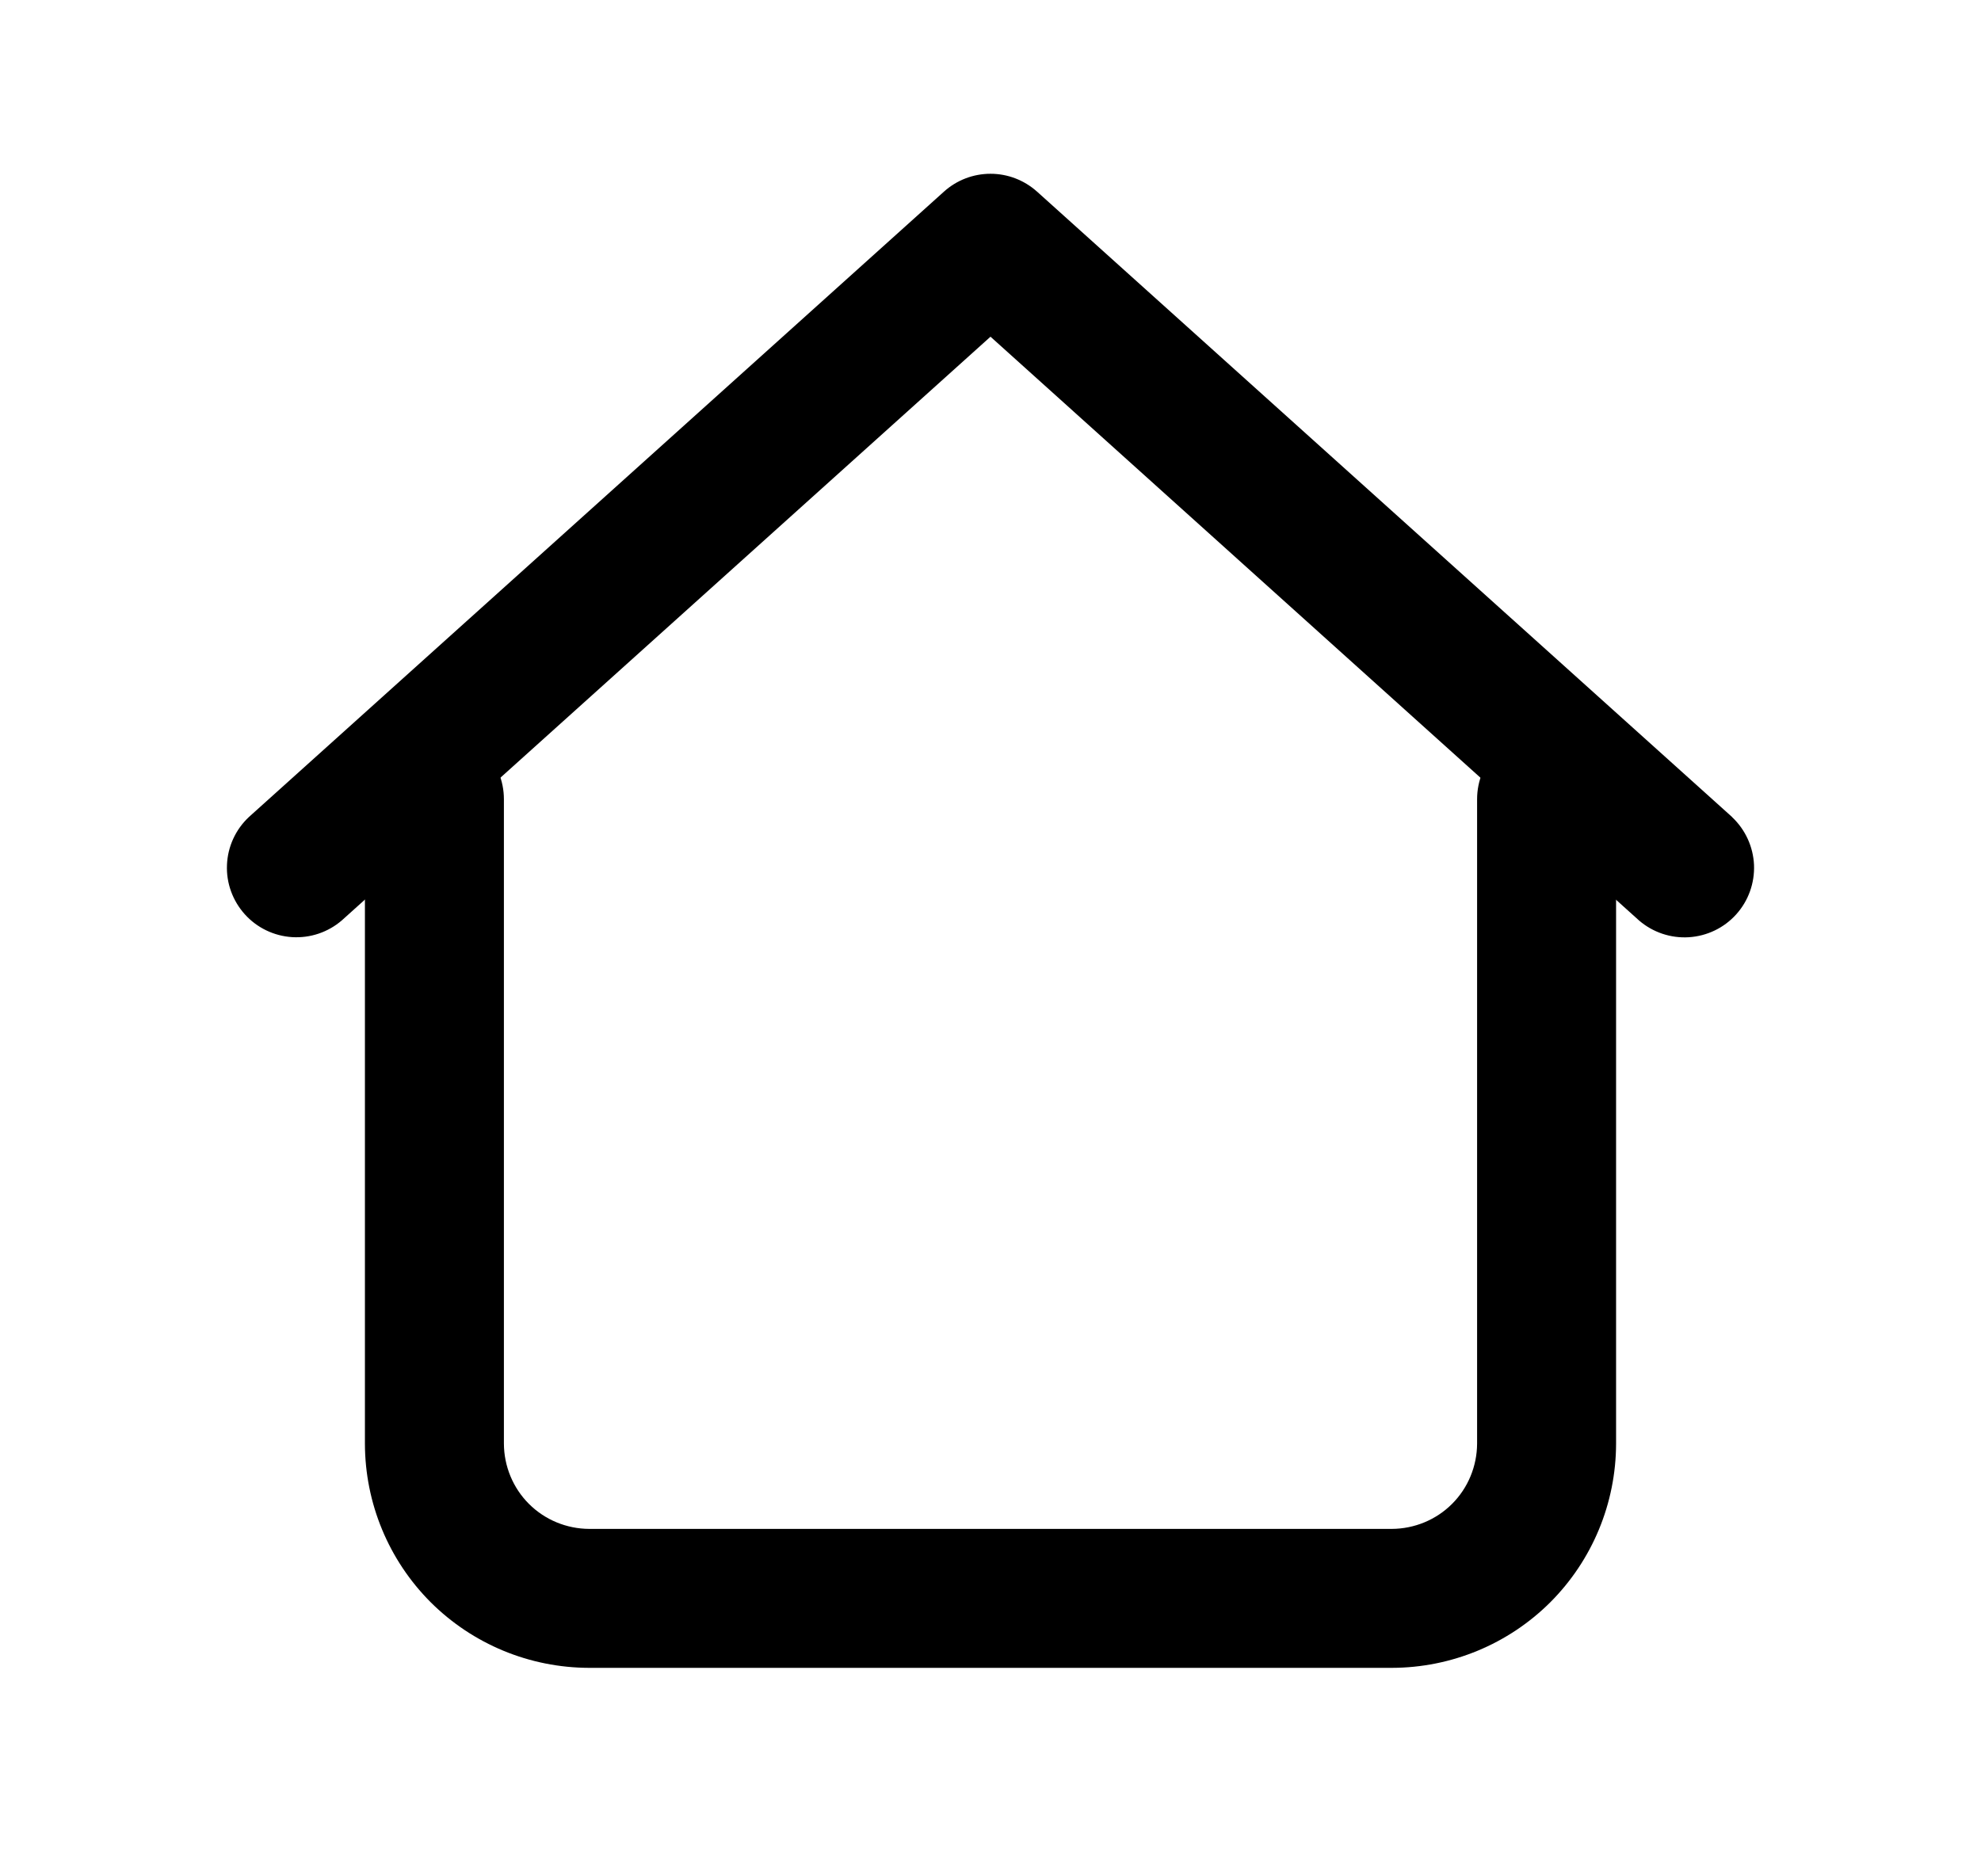
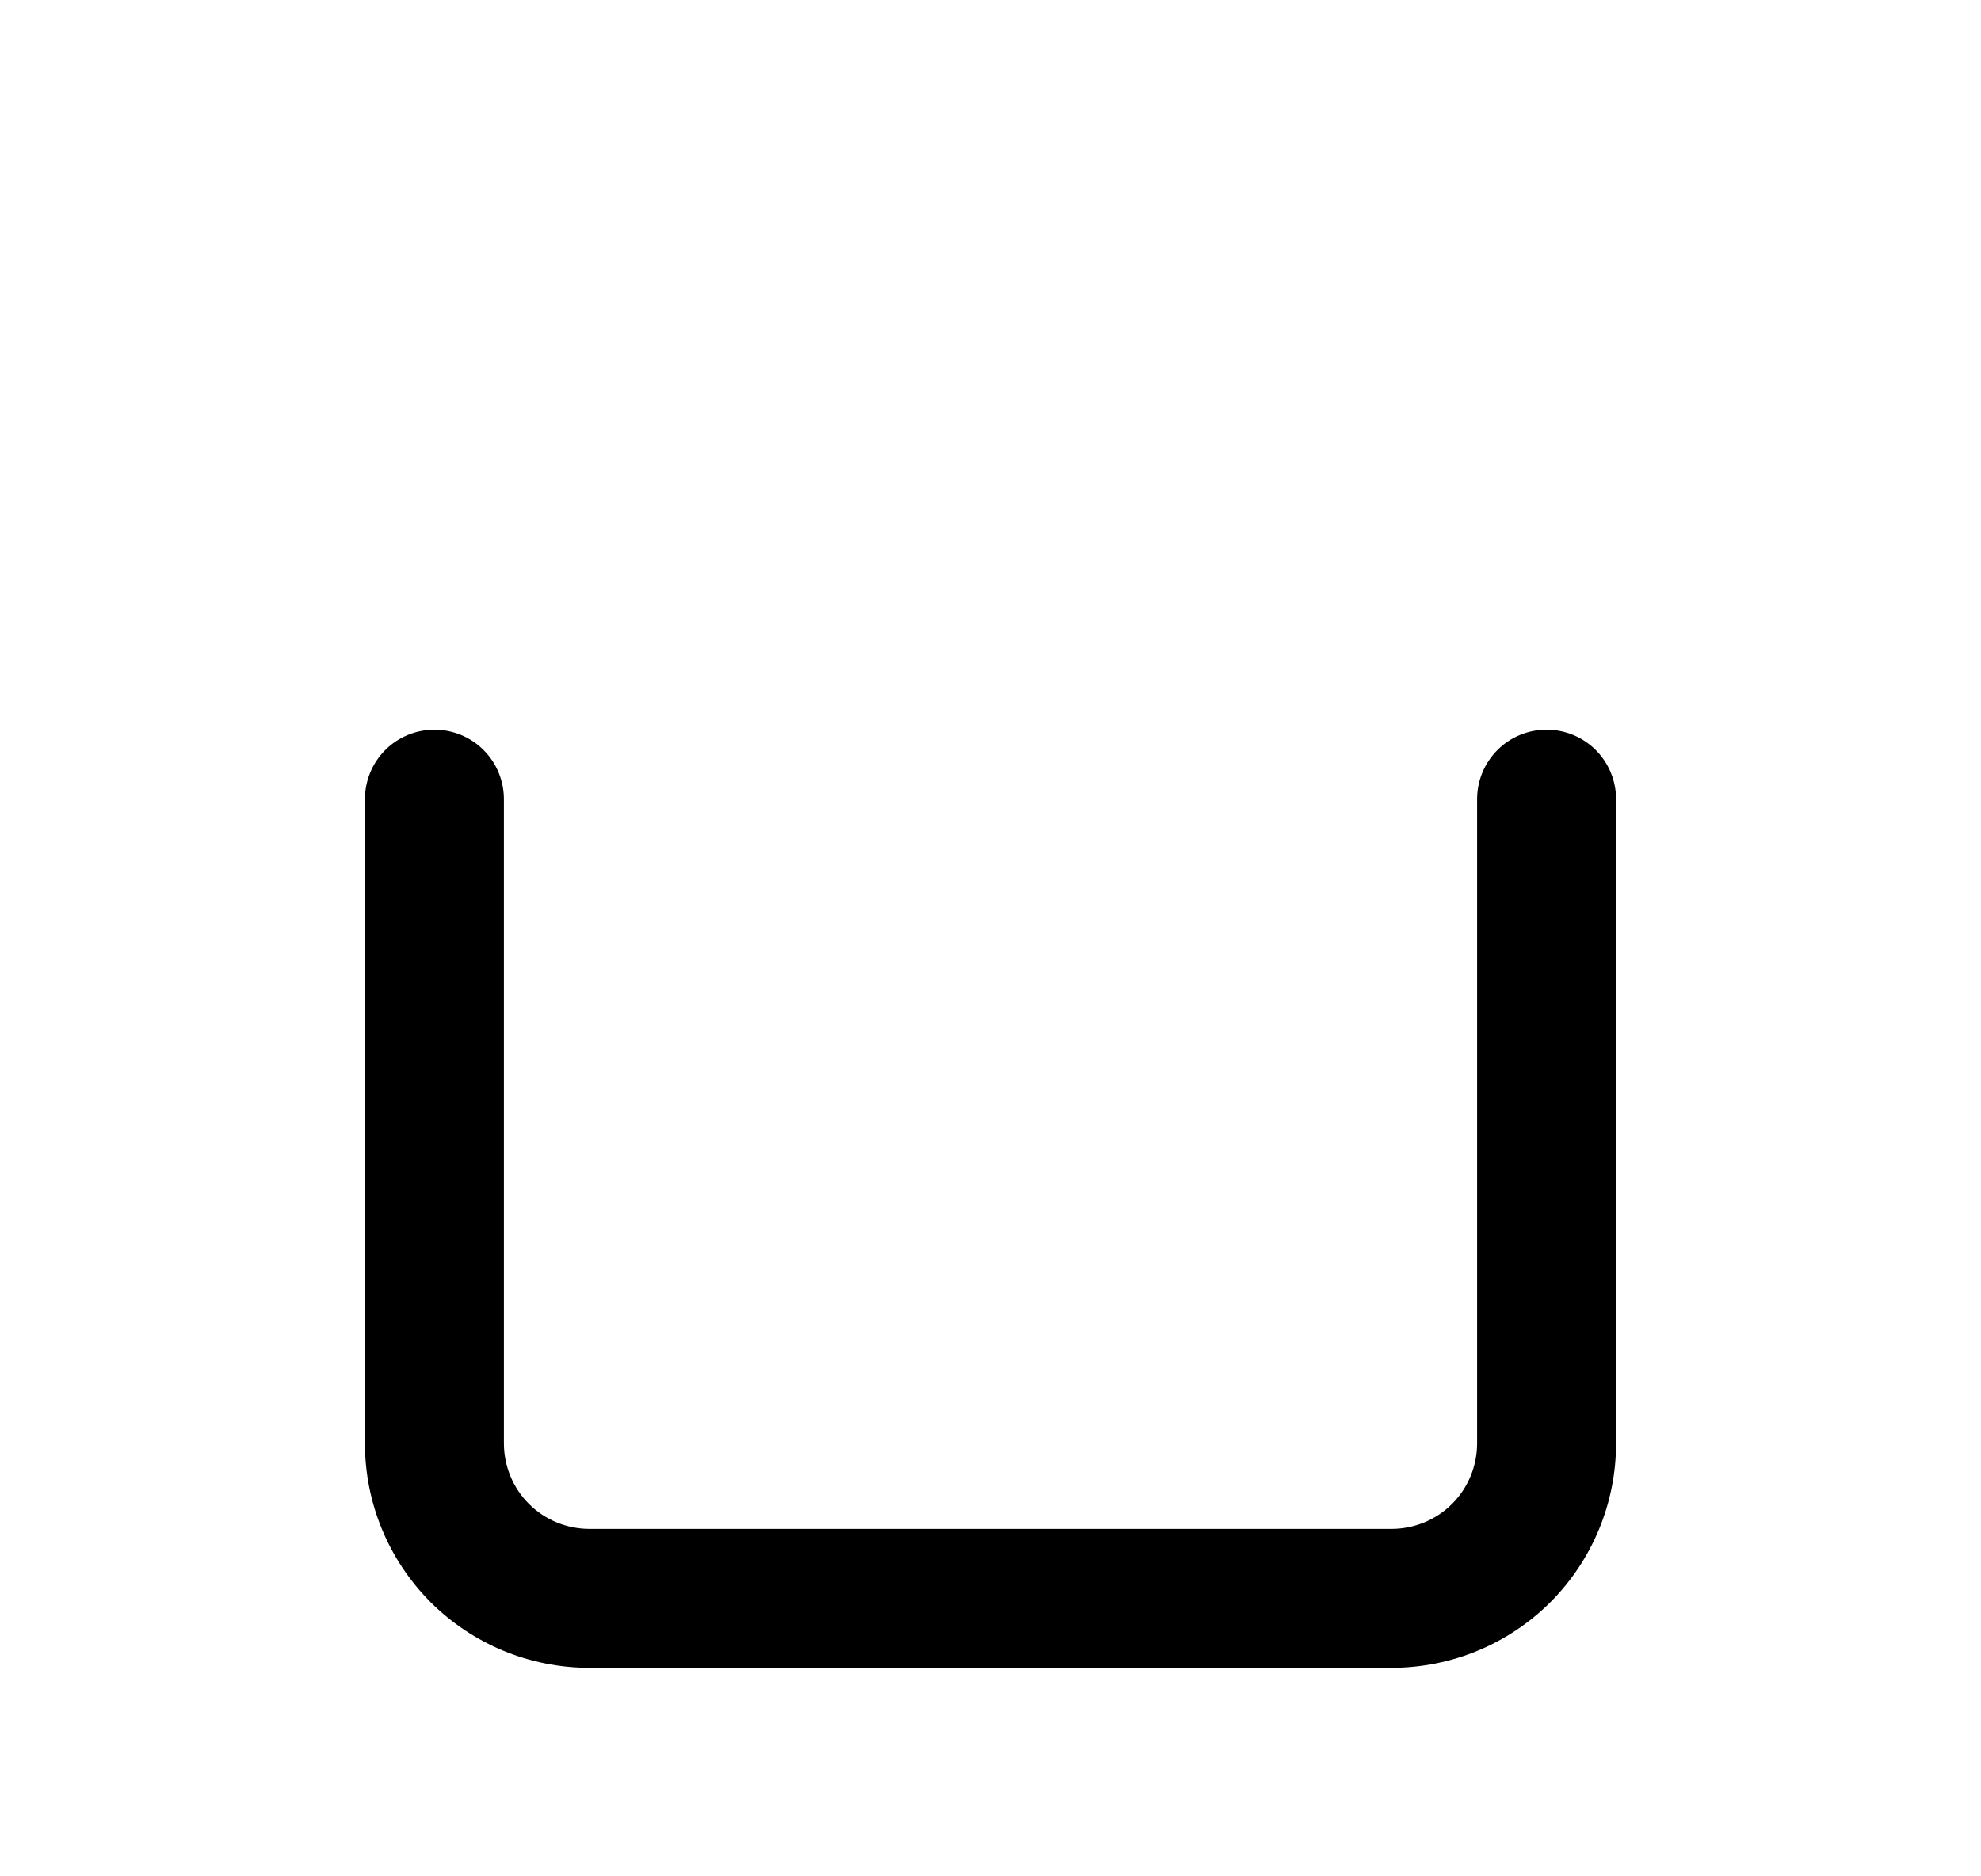
<svg xmlns="http://www.w3.org/2000/svg" width="19" height="18" viewBox="0 0 19 18" fill="none">
-   <path d="M16.613 7.838L9.946 1.838C9.823 1.728 9.665 1.667 9.5 1.667C9.335 1.667 9.176 1.728 9.054 1.838L2.387 7.838C2.26 7.957 2.184 8.122 2.177 8.296C2.169 8.47 2.231 8.641 2.348 8.771C2.464 8.9 2.627 8.979 2.801 8.99C2.976 9.001 3.147 8.943 3.279 8.829L9.5 3.23L15.72 8.83C15.852 8.944 16.024 9.002 16.198 8.991C16.372 8.98 16.535 8.902 16.652 8.772C16.769 8.642 16.83 8.472 16.823 8.297C16.815 8.123 16.74 7.959 16.613 7.839V7.838Z" fill="black" />
  <path d="M14.833 7C14.656 7 14.487 7.07 14.362 7.195C14.237 7.32 14.167 7.49 14.167 7.667V13.849C14.166 14.066 14.08 14.274 13.927 14.427C13.774 14.58 13.566 14.666 13.349 14.667H5.651C5.434 14.666 5.226 14.58 5.073 14.427C4.92 14.274 4.834 14.066 4.833 13.849V7.667C4.833 7.49 4.763 7.32 4.638 7.195C4.513 7.07 4.343 7 4.167 7C3.99 7 3.82 7.07 3.695 7.195C3.57 7.32 3.5 7.49 3.5 7.667L3.5 13.849C3.501 14.42 3.727 14.966 4.13 15.37C4.534 15.773 5.08 15.999 5.651 16H13.349C13.92 15.999 14.466 15.773 14.87 15.37C15.273 14.966 15.499 14.42 15.5 13.849V7.667C15.5 7.49 15.43 7.32 15.305 7.195C15.18 7.07 15.01 7 14.833 7Z" fill="black" />
</svg>